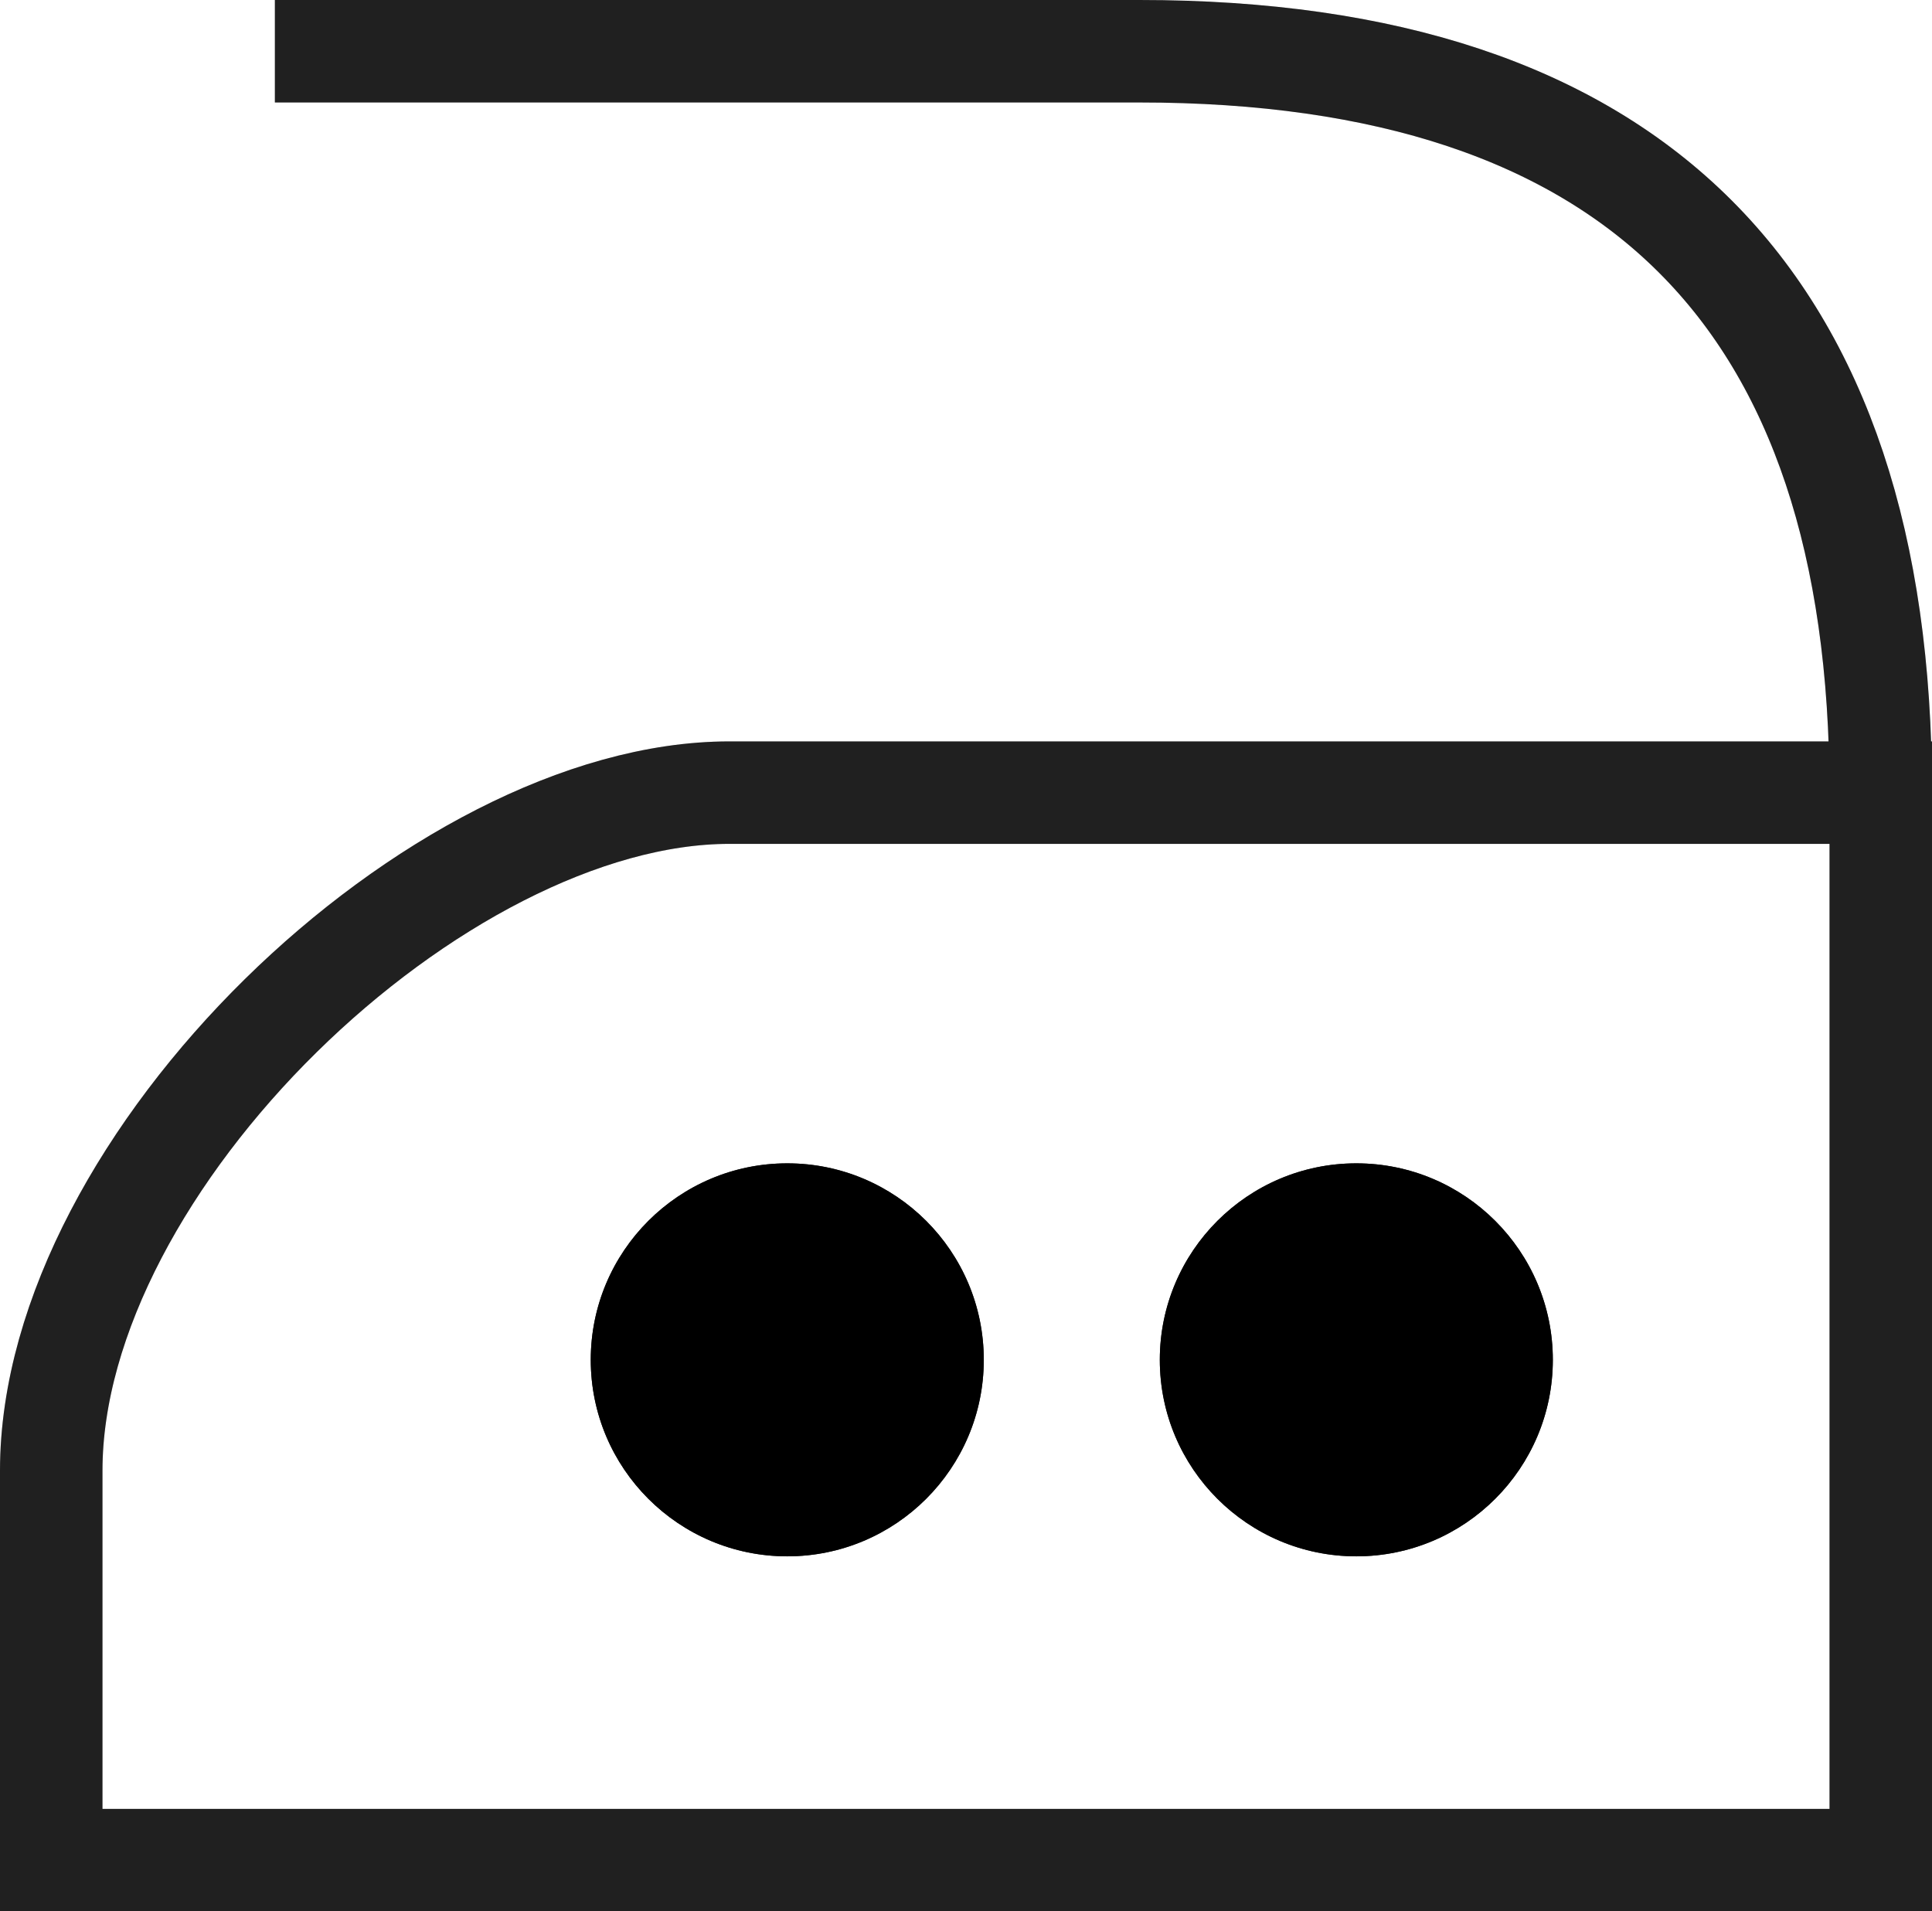
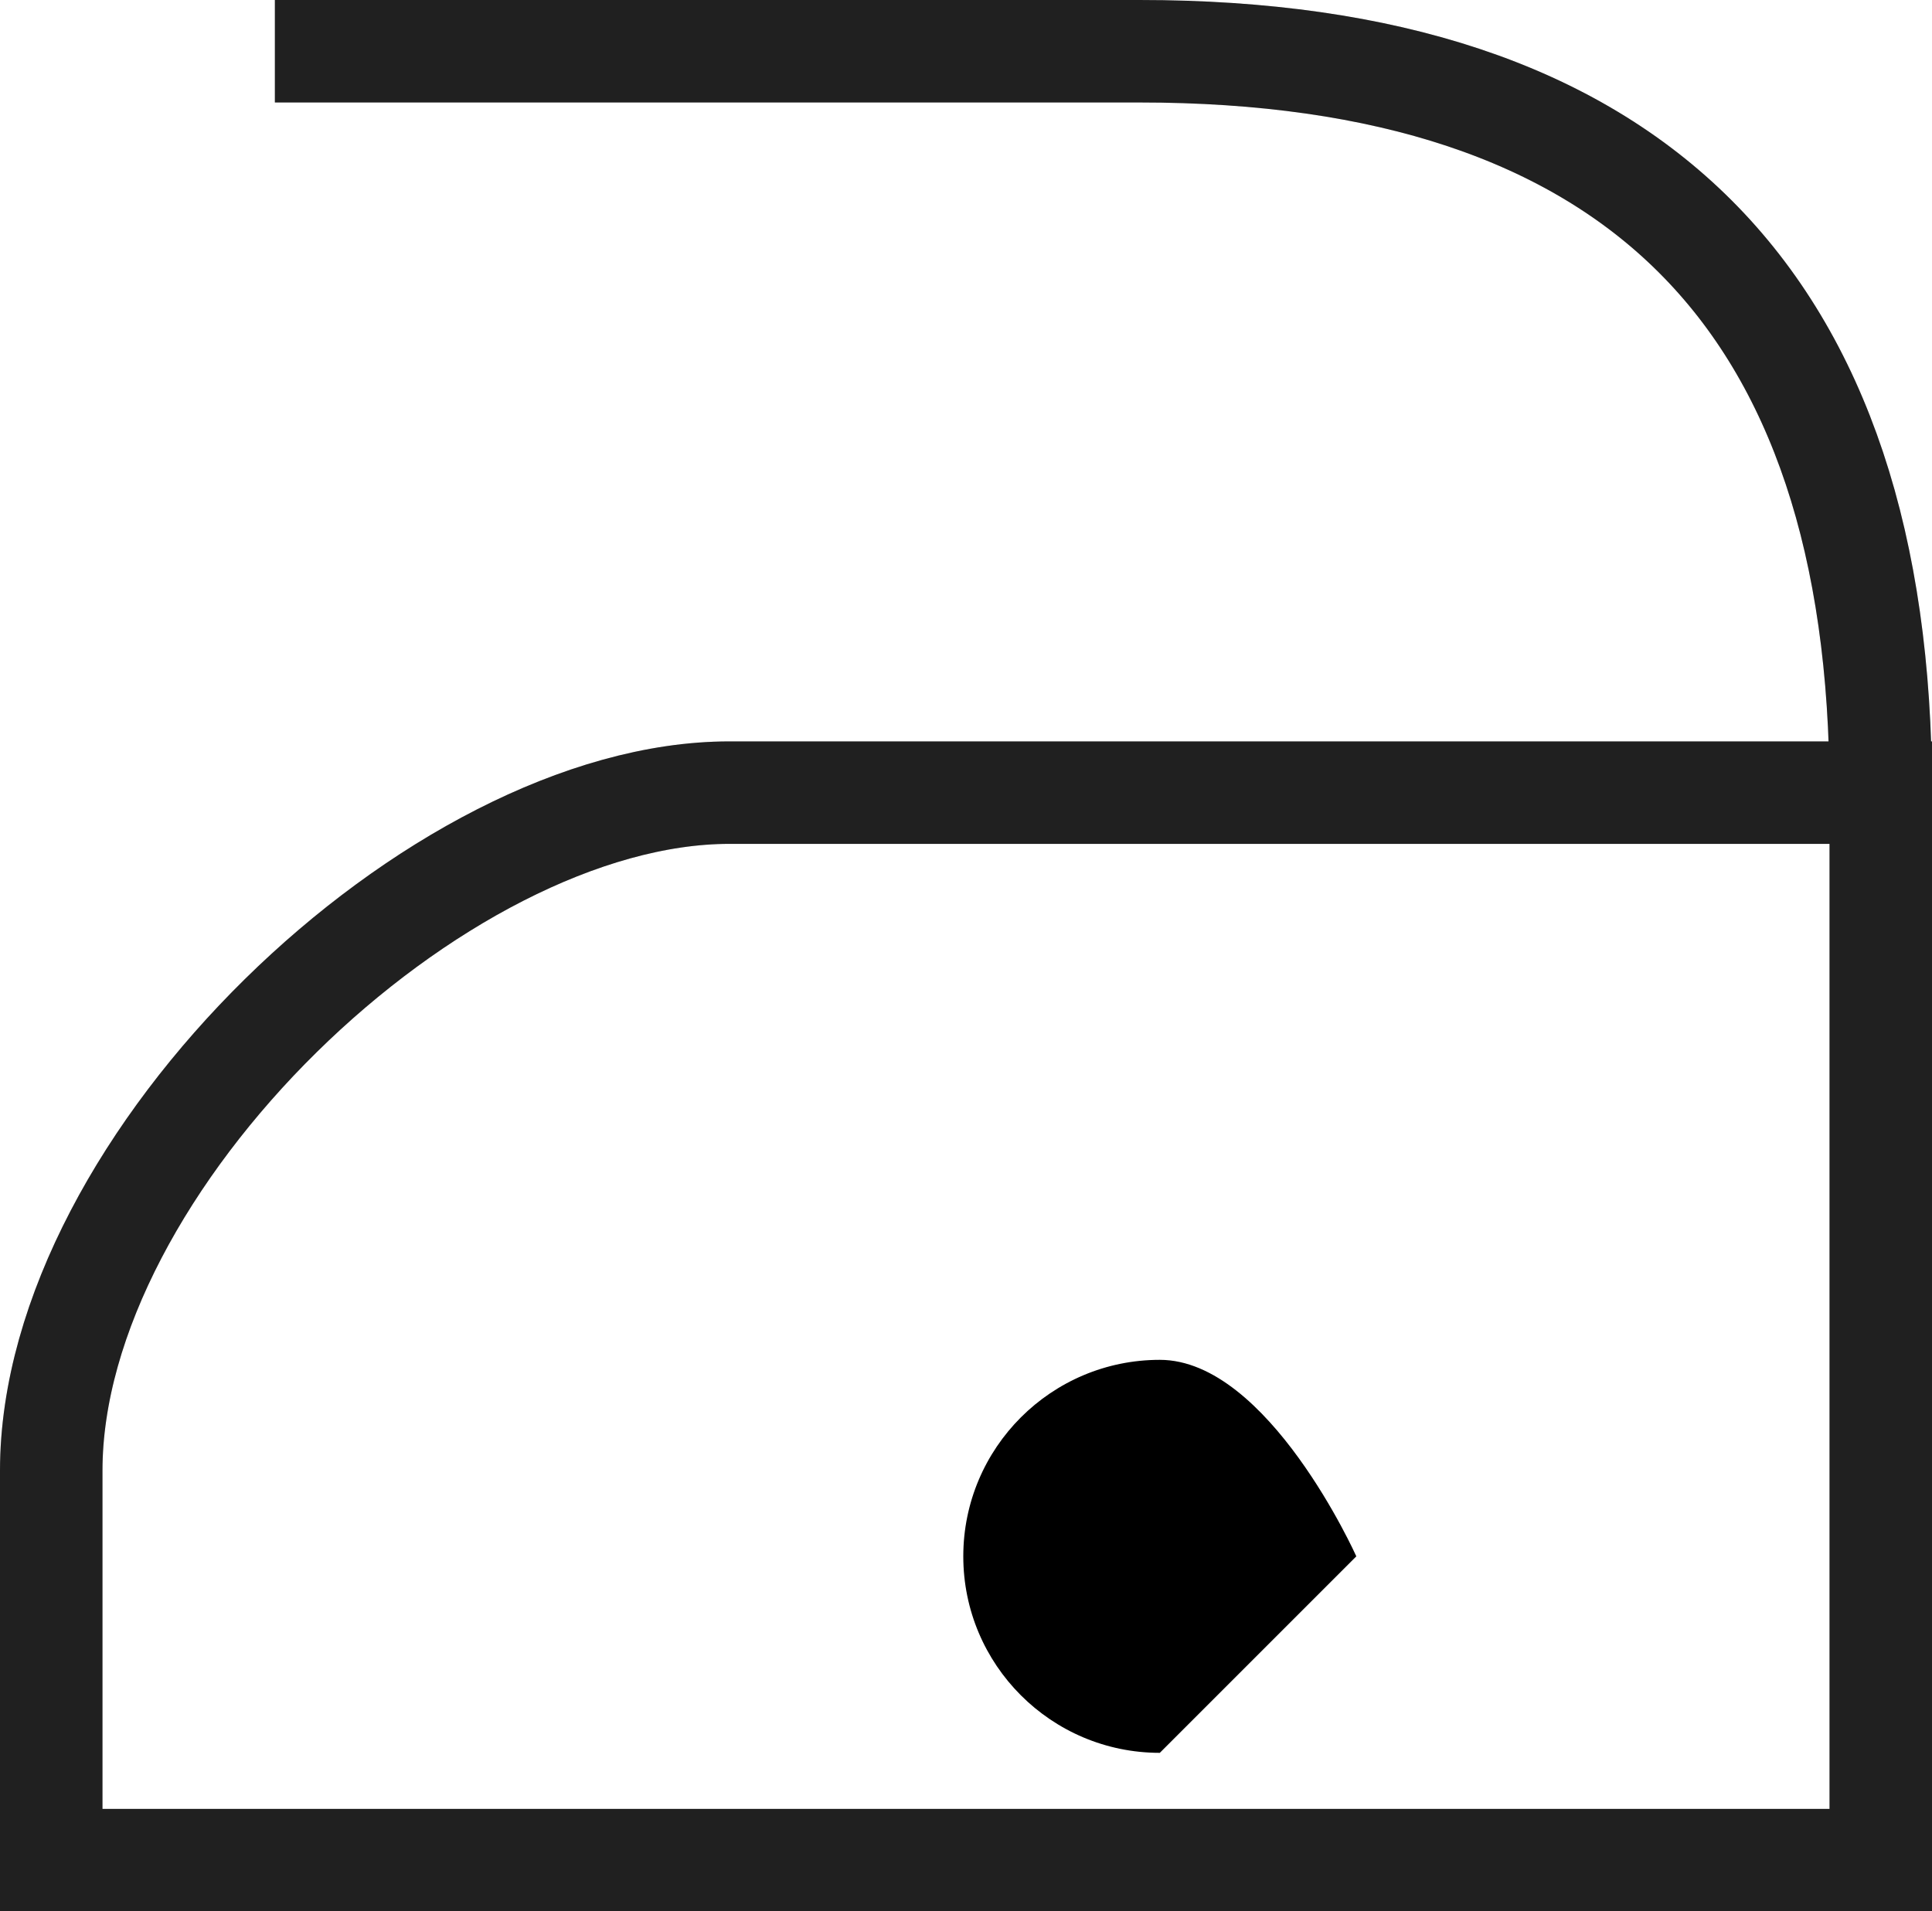
<svg xmlns="http://www.w3.org/2000/svg" id="Capa_1" viewBox="0 0 32.05 31.71">
  <defs>
    <style> .cls-1 { fill: #282828; } .cls-2 { stroke: #282828; } .cls-2, .cls-3 { fill: none; stroke-miterlimit: 22.93; stroke-width: 1.7px; } .cls-3 { stroke: rgba(0, 0, 0, .2); } </style>
  </defs>
  <path class="cls-2" d="M4.56.85h14.34c8.2,0,12.3,4.1,12.3,12.3M31.2,13.15v17.71H.85v-6.46c0-5.13,6.4-11.25,11.25-11.25h19.1Z" />
  <path class="cls-3" d="M4.56.85h14.34c8.2,0,12.3,4.1,12.3,12.3M31.2,13.15v17.71H.85v-6.46c0-5.13,6.4-11.25,11.25-11.25h19.1Z" />
-   <path class="cls-1" d="M13.06,25.82c1.8,0,3.26-1.46,3.26-3.26s-1.46-3.26-3.26-3.26-3.26,1.46-3.26,3.26,1.46,3.26,3.26,3.26Z" />
-   <path d="M13.06,25.82c1.8,0,3.26-1.46,3.26-3.26s-1.46-3.26-3.26-3.26-3.26,1.46-3.26,3.26,1.46,3.26,3.26,3.26Z" />
-   <path class="cls-1" d="M22.5,25.82c1.8,0,3.26-1.46,3.26-3.26s-1.46-3.26-3.26-3.26-3.26,1.46-3.26,3.26,1.46,3.26,3.26,3.26Z" />
-   <path d="M22.5,25.82c1.8,0,3.26-1.46,3.26-3.26s-1.46-3.26-3.26-3.26-3.26,1.46-3.26,3.26,1.46,3.26,3.26,3.26Z" />
+   <path d="M22.5,25.82s-1.46-3.26-3.26-3.26-3.26,1.46-3.26,3.26,1.46,3.26,3.26,3.26Z" />
</svg>